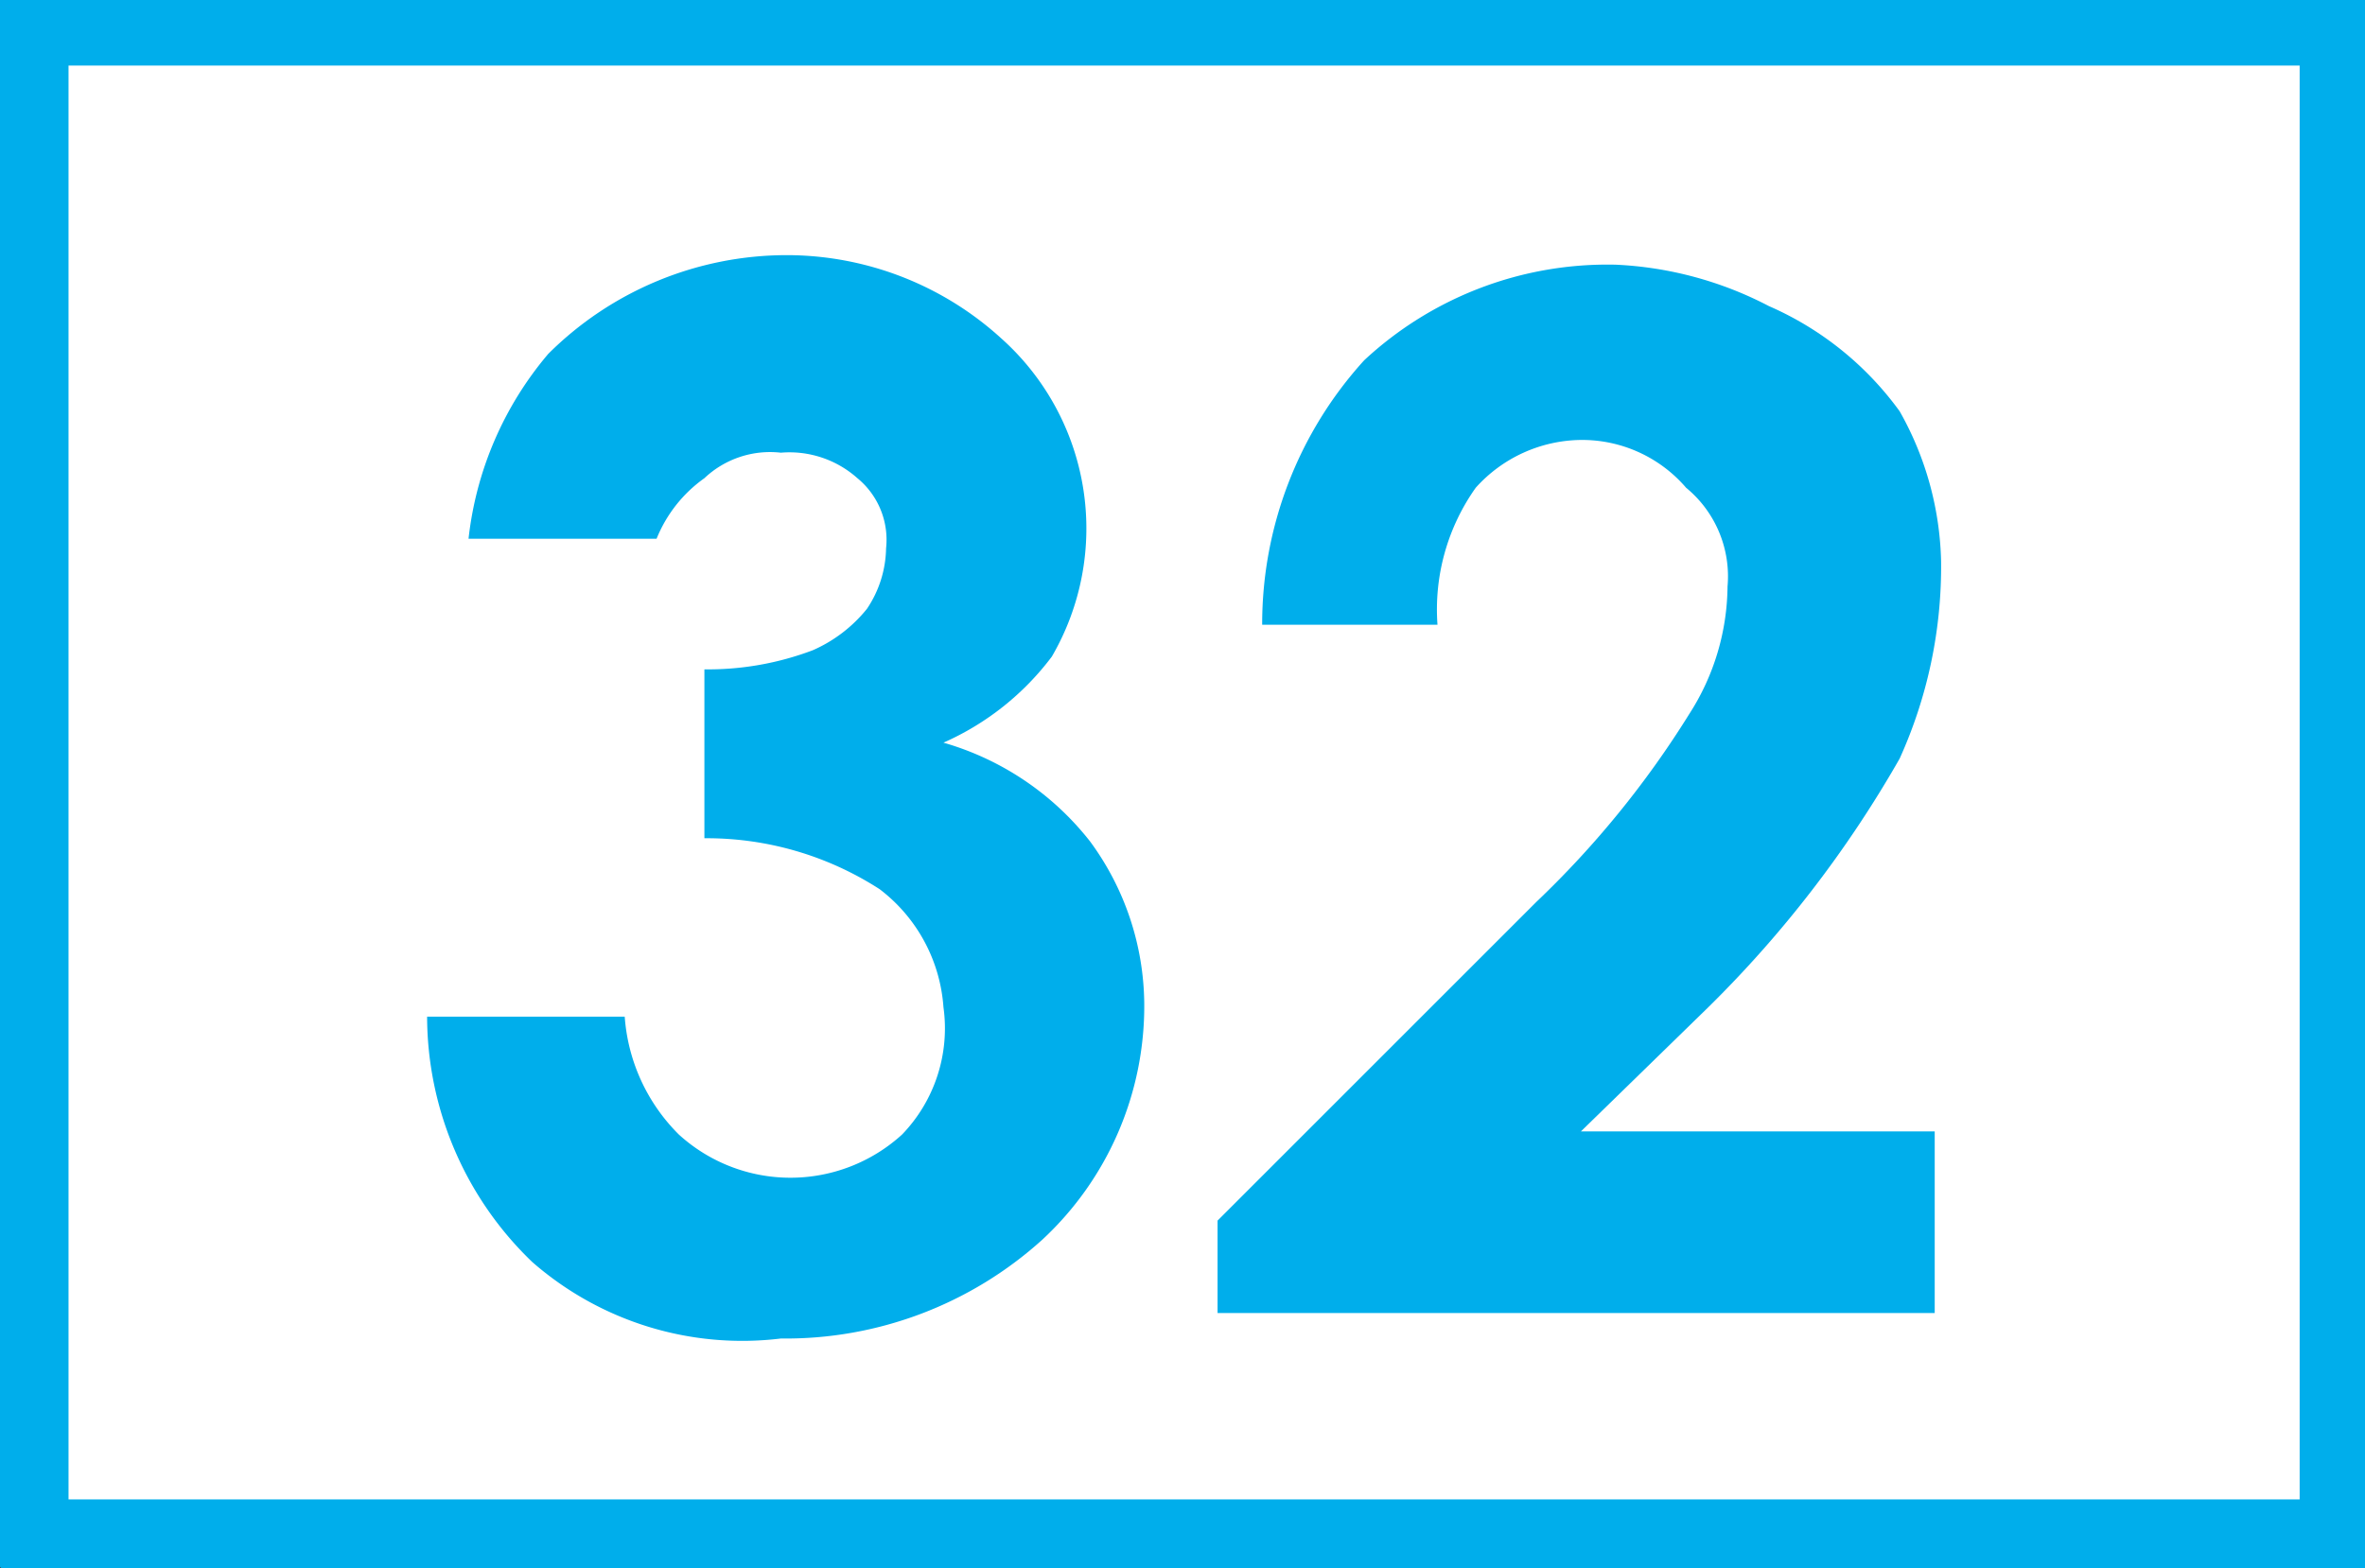
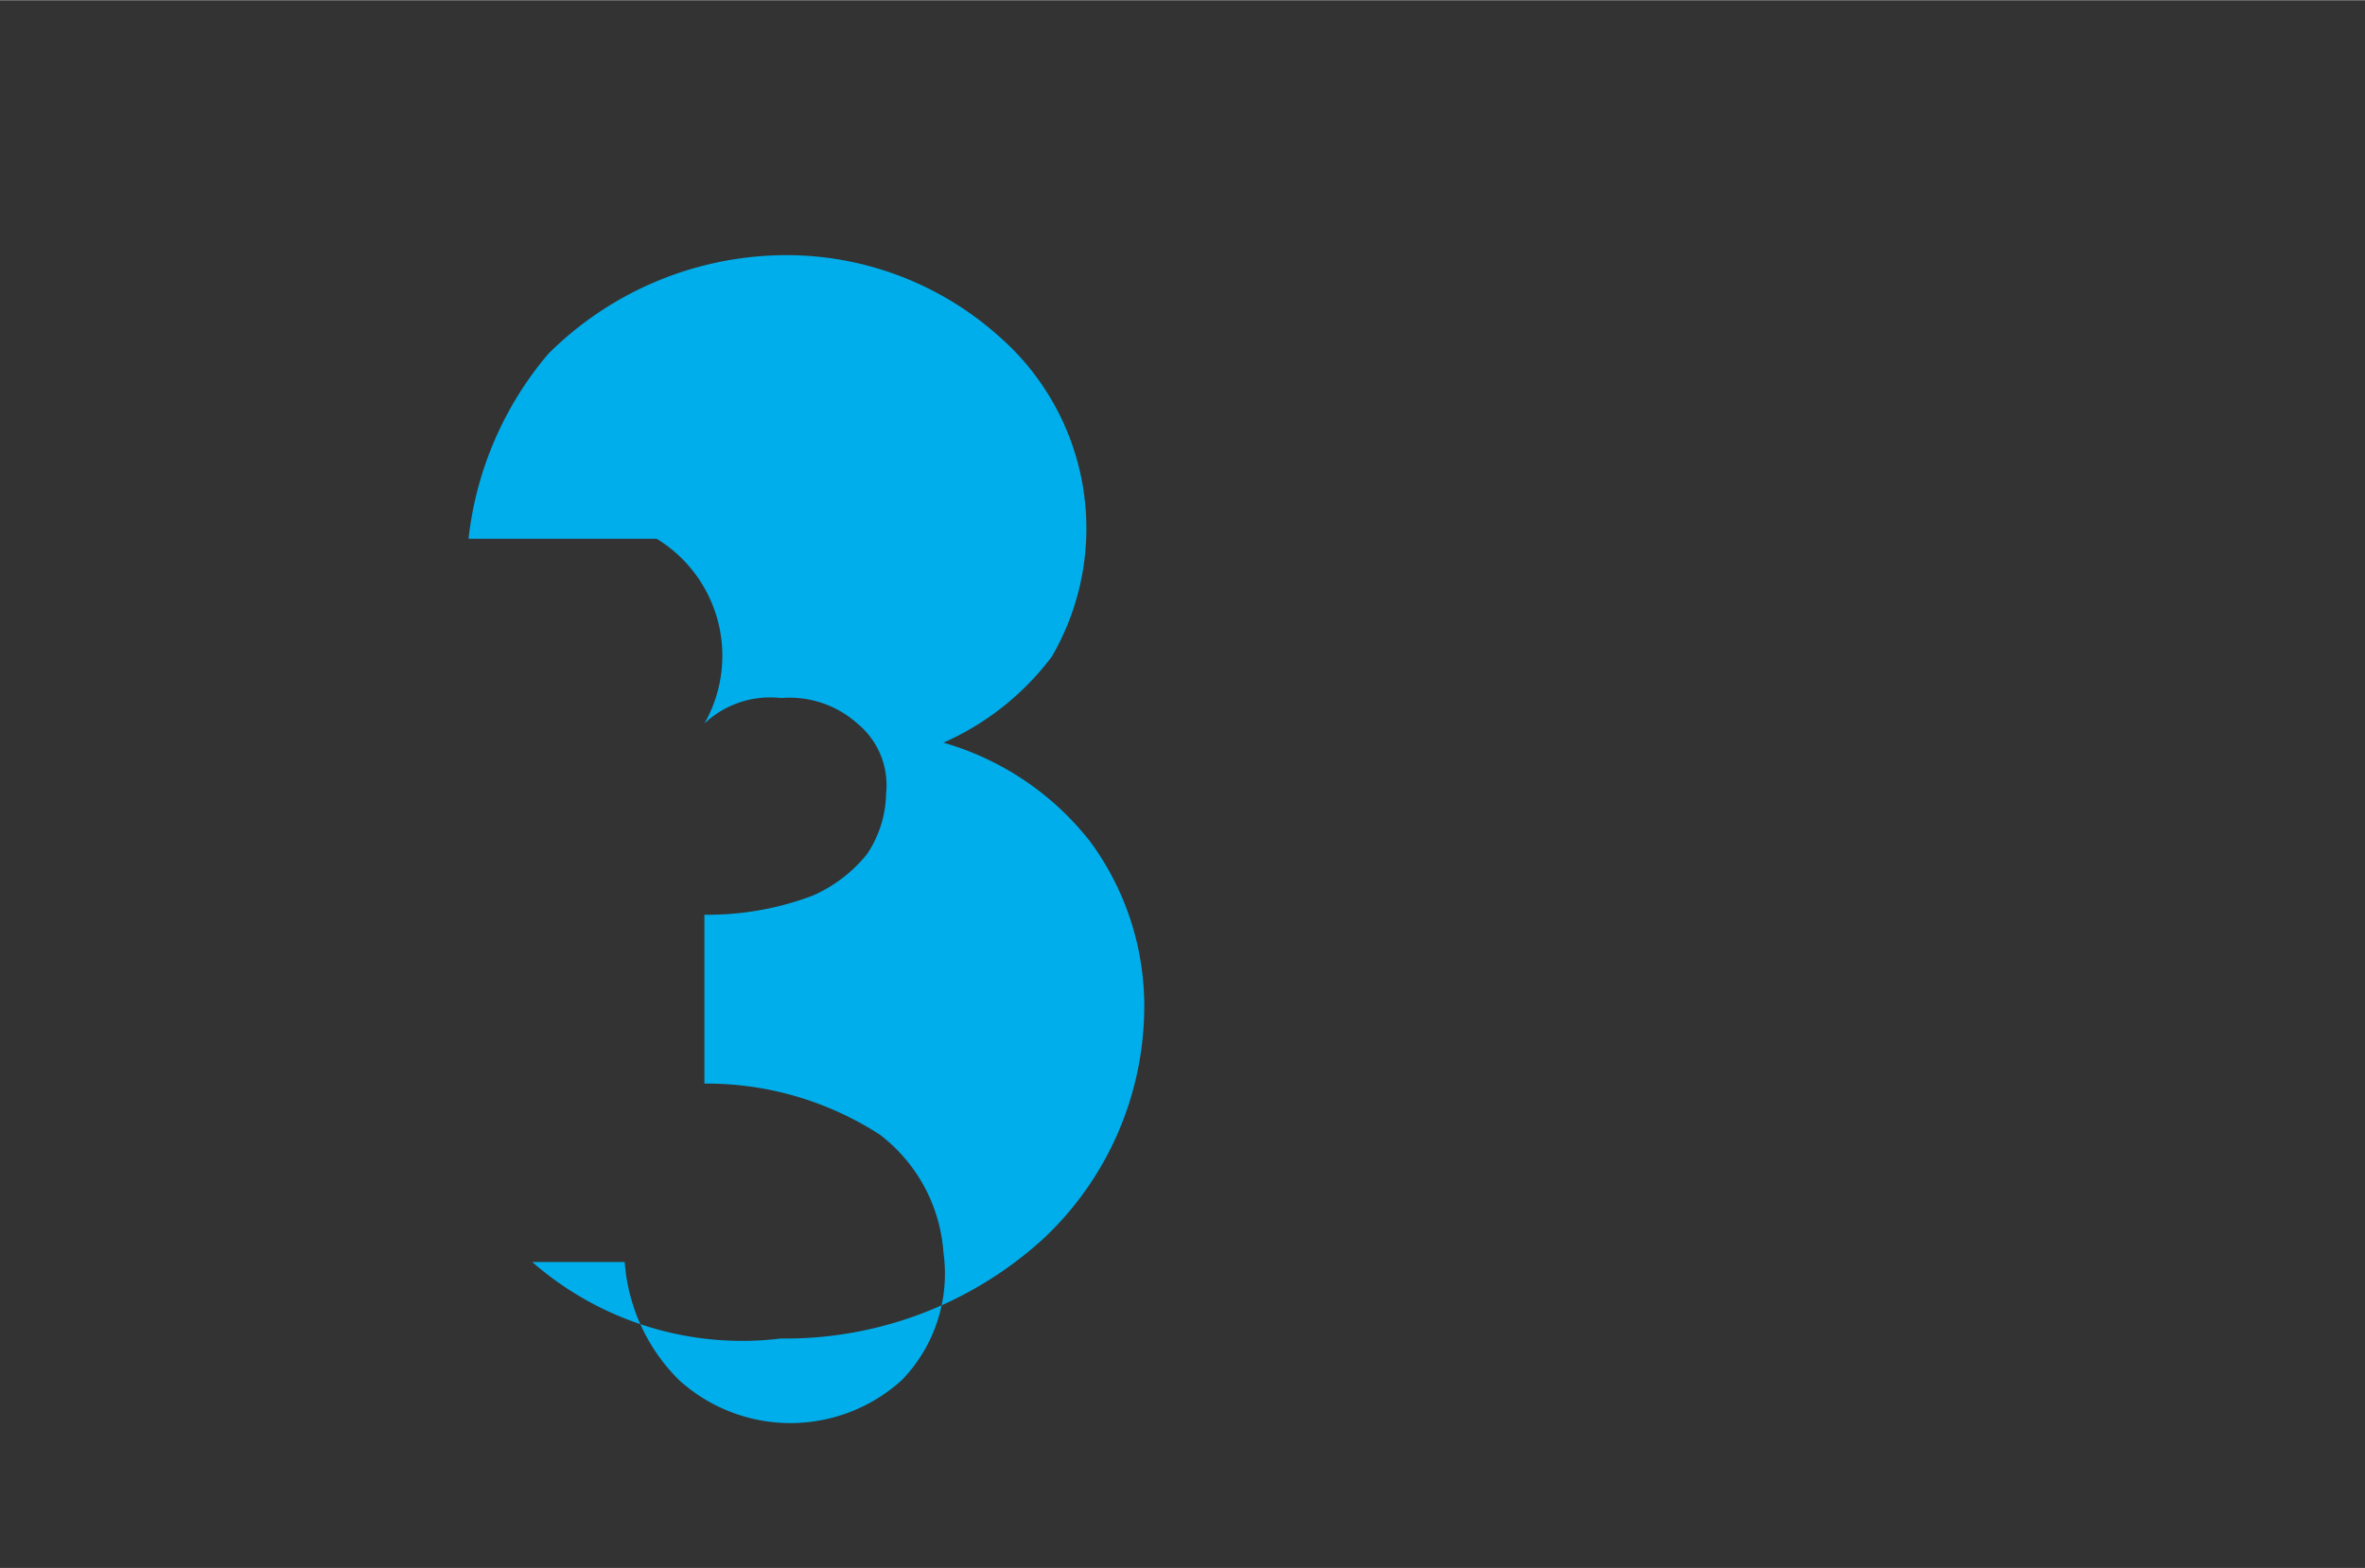
<svg xmlns="http://www.w3.org/2000/svg" xmlns:xlink="http://www.w3.org/1999/xlink" id="レイヤー_1" data-name="レイヤー 1" width="3.92mm" height="2.6mm" viewBox="0 0 11.13 7.38">
  <rect x="0" y="0" width="11.13" height="7.38" fill="#333333" stroke="none" />
  <defs>
    <style>.cls-1{fill:none;}.cls-2{fill:#fff;stroke:#00aeeb;stroke-linecap:round;stroke-linejoin:round;stroke-width:0.25px;}.cls-3{fill:#00aeeb;}.cls-4{clip-path:url(#clip-path);}</style>
    <clipPath id="clip-path" transform="translate(1.81 1.18)">
      <rect class="cls-1" x="-1.88" y="-1.25" width="11.25" height="7.5" />
    </clipPath>
    <symbol id="新規シンボル_333" data-name="新規シンボル 333" viewBox="0 0 7.5 5">
-       <rect class="cls-2" x="0.13" y="0.13" width="7.25" height="4.75" />
-       <path class="cls-3" d="M2.1,3.27H1.51a1.08,1.08,0,0,0,.25.58,1.06,1.06,0,0,0,.75.31,1,1,0,0,0,.67-.26.8.8,0,0,0,.16-1A.86.86,0,0,0,3,2.63a.9.9,0,0,0,.46-.31.87.87,0,0,0,.17-.51,1,1,0,0,0-.32-.74A1.2,1.2,0,0,0,2.49.76,1,1,0,0,0,1.71,1a1.07,1.07,0,0,0-.33.77H2a.58.58,0,0,1,.17-.37.52.52,0,0,1,.7,0,.48.48,0,0,1,.13.4.51.51,0,0,1-.2.37,1,1,0,0,1-.55.16v.53a.93.93,0,0,1,.34.06.45.45,0,0,1,.17.13.35.35,0,0,1,.06.19.25.25,0,0,1-.09.22.32.32,0,0,1-.24.08.3.3,0,0,1-.24-.08A.43.43,0,0,1,2.1,3.27Z" />
-       <path class="cls-3" d="M4.55,3H4a1.23,1.23,0,0,0,.32.83,1.12,1.12,0,0,0,.79.3A1.15,1.15,0,0,0,5.59,4,1,1,0,0,0,6,3.67a1,1,0,0,0,.13-.47A1.46,1.46,0,0,0,6,2.58a3.59,3.59,0,0,0-.6-.78L5,1.41H6.11V.84H3.86v.29l1,1a3,3,0,0,1,.48.59.75.75,0,0,1,.12.4.36.36,0,0,1-.13.31A.43.43,0,0,1,5,3.58a.45.45,0,0,1-.33-.15A.66.66,0,0,1,4.55,3Z" />
+       <path class="cls-3" d="M2.1,3.27H1.51a1.08,1.08,0,0,0,.25.58,1.06,1.06,0,0,0,.75.31,1,1,0,0,0,.67-.26.8.8,0,0,0,.16-1A.86.86,0,0,0,3,2.63a.9.9,0,0,0,.46-.31.87.87,0,0,0,.17-.51,1,1,0,0,0-.32-.74A1.2,1.2,0,0,0,2.49.76,1,1,0,0,0,1.71,1H2a.58.58,0,0,1,.17-.37.52.52,0,0,1,.7,0,.48.48,0,0,1,.13.4.51.51,0,0,1-.2.37,1,1,0,0,1-.55.16v.53a.93.93,0,0,1,.34.06.45.45,0,0,1,.17.13.35.35,0,0,1,.06.19.25.25,0,0,1-.09.22.32.32,0,0,1-.24.08.3.3,0,0,1-.24-.08A.43.43,0,0,1,2.1,3.27Z" />
    </symbol>
  </defs>
  <g class="cls-4">
    <use width="7.5" height="5" transform="matrix(1.5, 0, 0, -1.5, -0.06, 7.44)" xlink:href="#新規シンボル_333" />
  </g>
</svg>